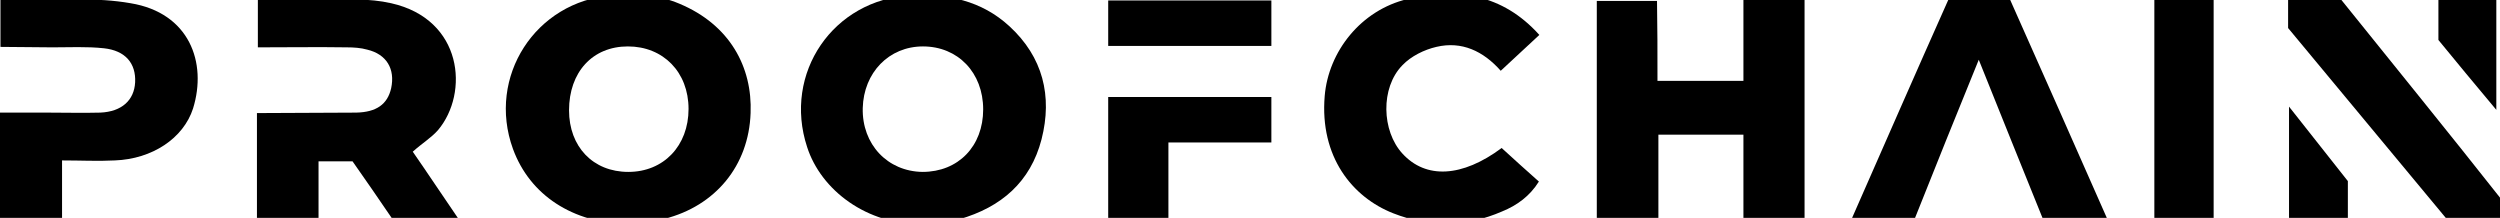
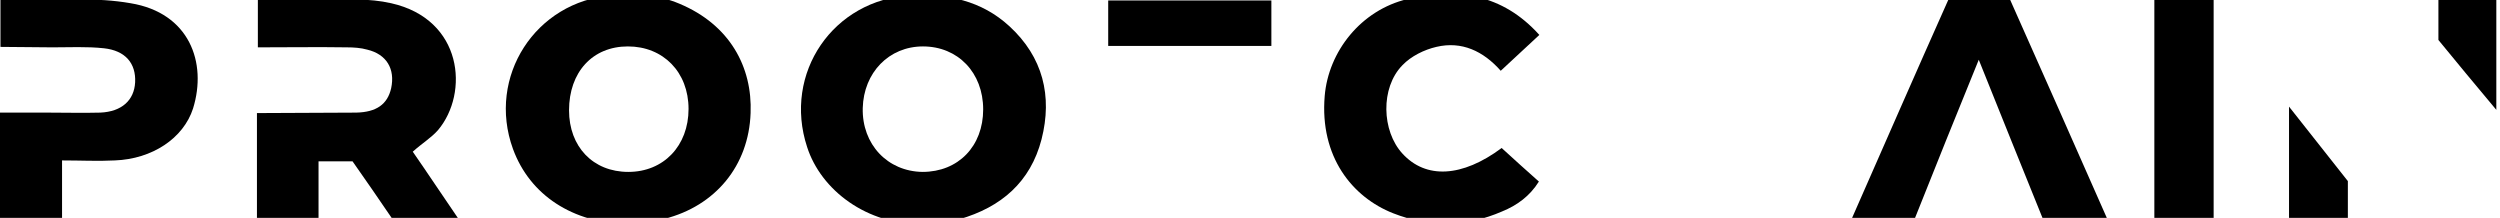
<svg xmlns="http://www.w3.org/2000/svg" version="1.1" id="Layer_1" x="0px" y="0px" viewBox="-779.8 373.6 543.9 47.4" style="enable-background:new -779.8 373.6 543.9 47.4;" xml:space="preserve">
  <path id="XMLID_95_" d="M-643.2,422.4c-12-0.3-21.3-6.3-25-16.4c-5.7-15.7,4.9-32.1,21.5-33.4c5-0.4,10-0.2,14.7,1.8  c11,4.6,15.9,13.8,15.5,23.8c-0.4,11.5-7.7,20.2-18.7,23C-637.7,421.9-640.4,422-643.2,422.4z M-656,397.6c0,7.9,5.2,13.4,12.9,13.4  c7.7,0,13.1-5.7,13.1-13.7s-5.5-13.6-13.2-13.6S-656,389.3-656,397.6z" />
  <path id="XMLID_92_" d="M-578.8,422.4c-12.5,0.2-22.4-7.5-25.4-16.8c-5.3-16.1,5.7-32.1,22.5-33c8-0.4,15.4,1.1,21.5,6.7  c7.3,6.7,9.4,15.2,7,24.6c-2.4,9.3-8.8,14.8-17.9,17.4C-573.6,421.9-576.2,422-578.8,422.4z M-579.1,411c7.8,0,13.2-5.6,13.2-13.6  s-5.5-13.7-13.1-13.7c-7.4,0-12.9,5.7-13.1,13.4C-592.3,405-586.7,410.9-579.1,411z" />
-   <path id="XMLID_91_" d="M-419.2,391.2c6.6,0,12.4,0,18.7,0c0-6,0-11.8,0-17.6c4.7,0,8.9,0,13.3,0c0,15.8,0,31.5,0,47.5  c-4.4,0-8.7,0-13.3,0c0-6.1,0-12,0-18.2c-6.3,0-12.2,0-18.5,0c0,6,0,11.9,0,18.2c-4.6,0-8.9,0-13.4,0c0-15.7,0-31.4,0-47.3  c4.2,0,8.4,0,13.1,0C-419.2,379.3-419.2,385.1-419.2,391.2z" />
  <path id="XMLID_41_" d="M-702.3,398.1c4.4-0.1,6.8-1.8,7.6-5.3c0.9-4.2-1-7.4-5.2-8.4c-1.4-0.4-3-0.5-4.4-0.5  c-6.4-0.1-12.7,0-19.4,0c0-3.4,0-6.7,0-10.5c4.6,0,9.4-0.1,14.1,0c5,0.1,10.1-0.2,14.9,0.9c15.6,3.5,17,19.5,10.2,27.6  c-1.5,1.7-3.5,2.9-5.5,4.7c3.2,4.6,6.3,9.3,9.8,14.4c-4.9,0-9.4,0-14.4,0c-2.8-4.1-5.6-8.2-8.5-12.3c-2.5,0-4.8,0-7.4,0  c0,4.1,0,8.1,0,12.3c-4.6,0-8.9,0-13.4,0c0-7.4,0-15.1,0-22.8" />
  <path id="XMLID_89_" d="M-453.1,405.8c2.6,2.4,5.3,4.8,8.1,7.3c-2,3.2-4.8,5.2-8,6.5c-7.8,3.4-15.8,3.5-23.7,0.4  c-8.9-3.5-16-12.3-14.9-25.5c0.8-9.7,7.9-18.7,18-21.1c10.7-2.5,20.6-1.2,28.7,7.8c-2.8,2.6-5.5,5.1-8.4,7.8  c-3.8-4.3-8.5-6.5-14-5.2c-2.6,0.6-5.5,2-7.4,4c-4.8,4.9-4.5,14.3,0,19.2C-469.6,412.6-461.7,412.2-453.1,405.8z" />
  <path id="XMLID_88_" d="M-355.9,373.5c4.6,0,8.8,0,13.4,0c7,15.7,14,31.5,21.1,47.6c-4.8,0-9.2,0-14,0c-4.5-11.1-9-22.3-13.9-34.5  c-4.9,12-9.4,23.2-13.9,34.5c-4.5,0-8.8,0-13.7,0C-369.9,405.2-363,389.4-355.9,373.5z" />
  <path id="XMLID_40_" d="M-779.7,373.4c1.9,0,3.8,0,5.6,0c7.6,0.2,15.3-0.4,22.7,0.9c12.8,2.1,16.7,12.9,13.6,22.9  c-2.1,6.5-8.9,11-17,11.3c-3.7,0.2-7.4,0-11.5,0c0,4.4,0,8.4,0,12.5c-4.7,0-9,0-13.5,0c0-7.6,0-15.1,0-22.9c3.7,0,7.1,0,10.6,0  c3.7,0,7.5,0.1,11.2,0c4.7-0.2,7.4-2.7,7.6-6.6c0.2-4.1-2.1-6.9-6.8-7.4c-3.7-0.4-7.5-0.2-11.2-0.2c-3.5,0-7.8-0.1-11.3-0.1" />
-   <path id="XMLID_267_" d="M-282,373.6c3.6,0,7.5,0,11.6,0c10.7,13.3,23.7,29.3,34.5,43c0,4.4,0,0,0,4.4c-4.4,0-8,0-11.8,0  c-7.7-9.3-26.4-31.8-34.3-41.3" />
  <path id="XMLID_85_" d="M-311.1,373.5c4.3,0,8.4,0,12.9,0c0,15.8,0,31.6,0,47.6c-4.2,0-8.4,0-12.9,0  C-311.1,405.3-311.1,389.6-311.1,373.5z" />
-   <path id="XMLID_84_" d="M-525.6,404.6c0,5.9,0,11.1,0,16.5c-4.5,0-8.7,0-13.1,0c0-8.7,0-17.4,0-26.4c11.7,0,23.5,0,35.5,0  c0,3.2,0,6.3,0,9.9C-510.4,404.6-517.7,404.6-525.6,404.6z" />
  <path id="XMLID_83_" d="M-503.2,383.6c-11.8,0-23.5,0-35.5,0c0-3.2,0-6.4,0-9.9c11.7,0,23.4,0,35.5,0  C-503.2,376.8-503.2,380-503.2,383.6z" />
  <path id="XMLID_82_" d="M-236.7,397.5c-4.6-5.5-8.6-10.3-12.6-15.2c0-2.9,0-5.8,0-8.8c4.3,0,8.3,0,12.6,0  C-236.7,381.4-236.7,389-236.7,397.5z" />
  <path id="XMLID_111_" d="M-269,413c0,2.6,0,5.2,0,8c-4.3,0-8.4,0-12.8,0c0-7.8,0-16.5,0-24.2" />
</svg>